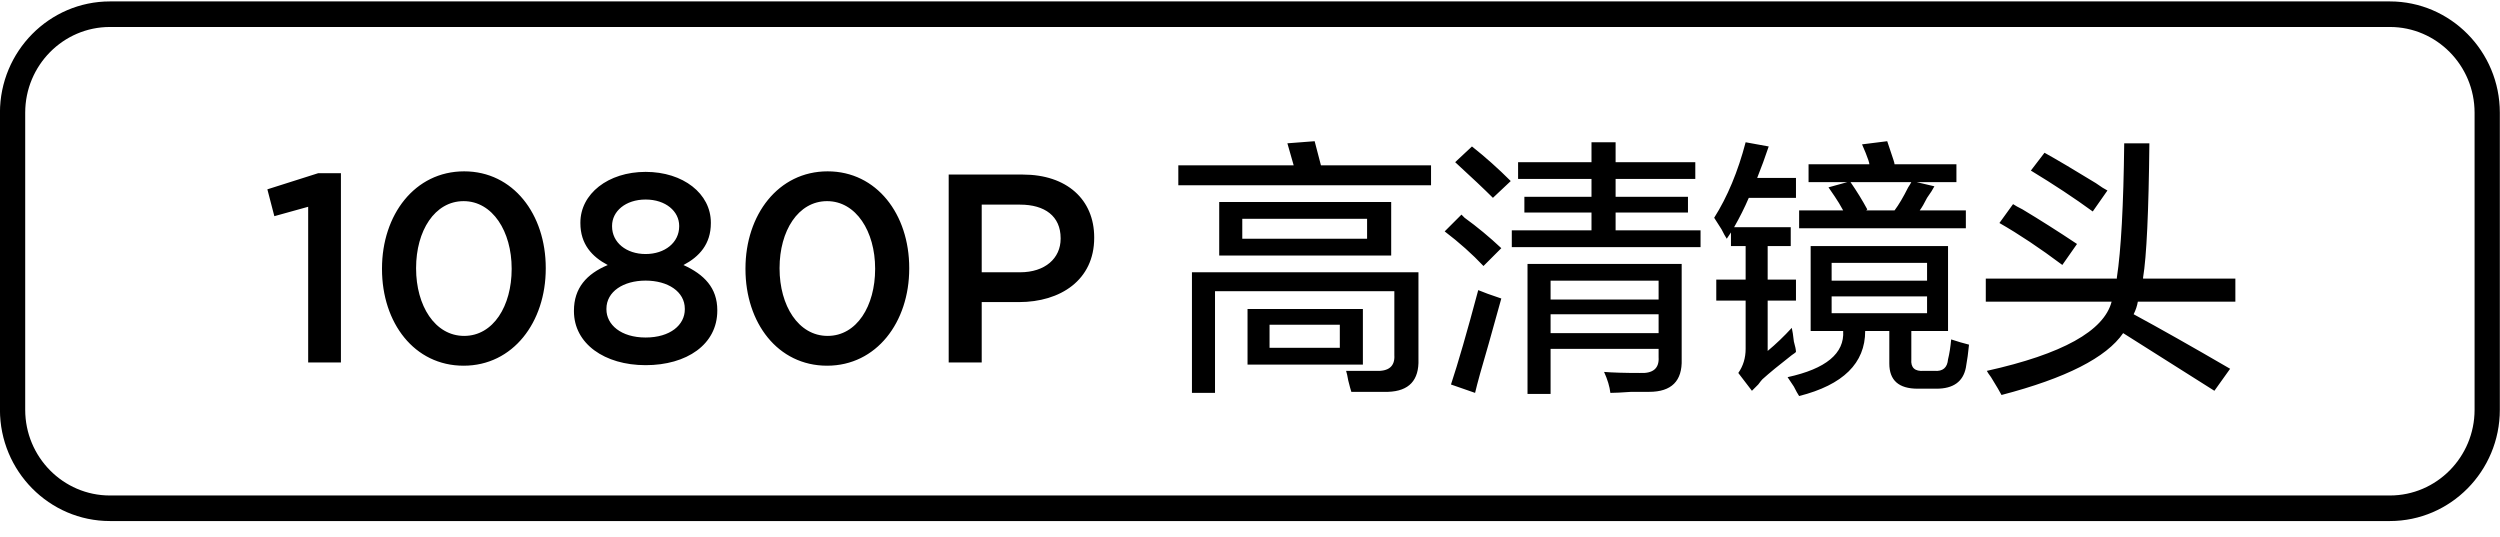
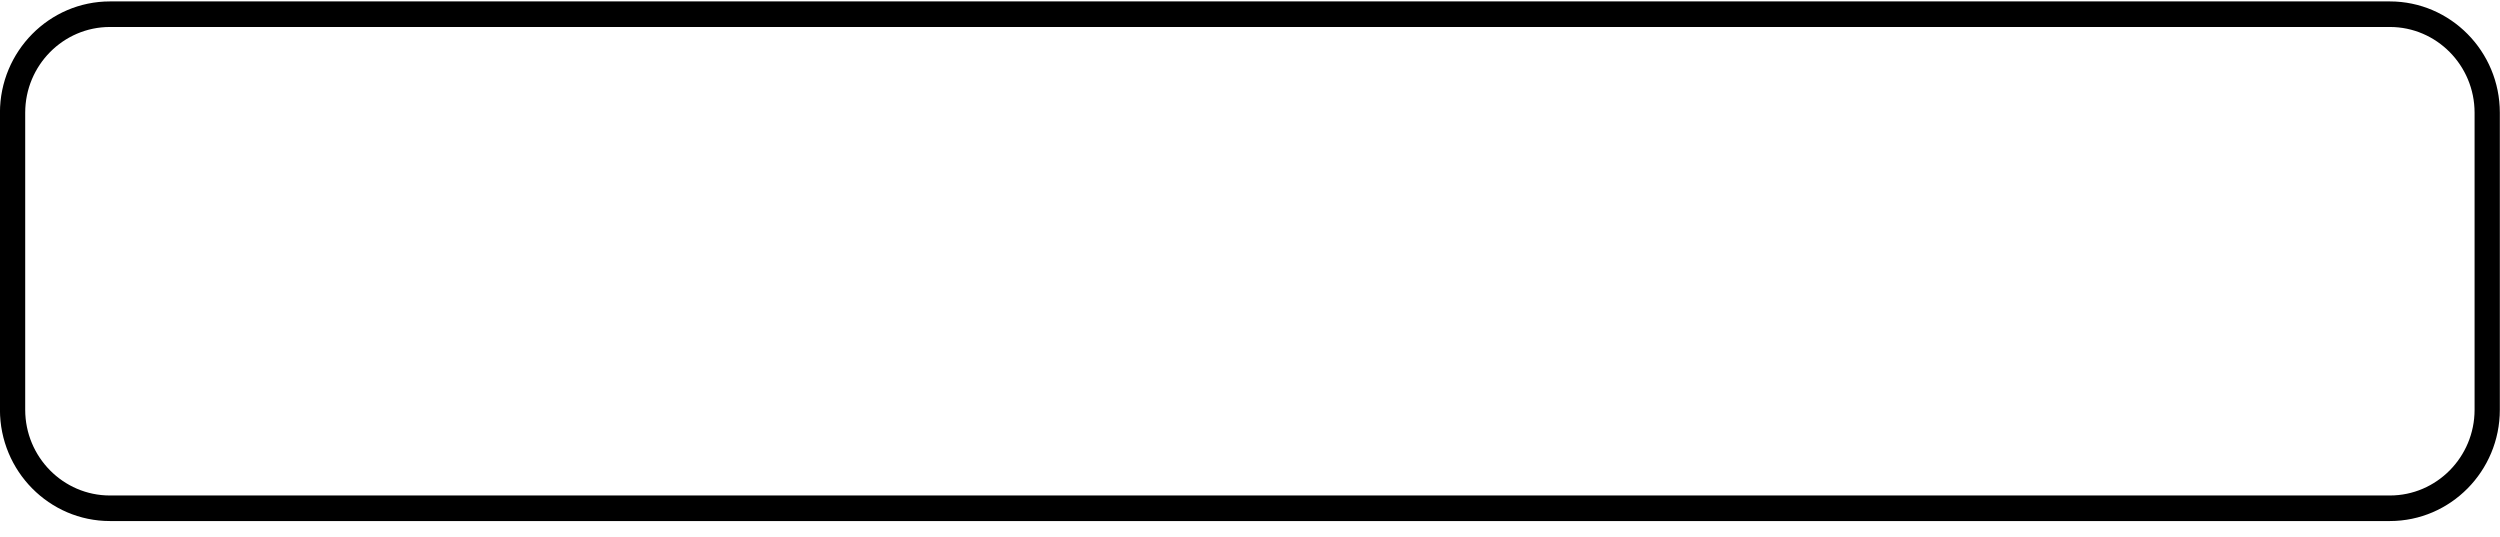
<svg xmlns="http://www.w3.org/2000/svg" width="149px" height="32px">
-   <path fill-rule="evenodd" fill="rgb(0, 0, 0)" d="M133.228,16.604 L133.228,17.979 L127.415,17.979 C127.373,18.229 127.290,18.479 127.165,18.729 C128.706,19.563 130.623,20.646 132.915,21.979 L131.978,23.291 C130.269,22.207 128.456,21.063 126.540,19.854 C125.540,21.313 123.123,22.541 119.290,23.541 C119.206,23.374 118.998,23.020 118.665,22.479 C118.540,22.312 118.456,22.187 118.415,22.104 C122.915,21.104 125.394,19.729 125.853,17.979 L118.353,17.979 L118.353,16.604 L126.165,16.604 L126.165,16.541 C126.415,14.916 126.561,12.250 126.603,8.541 L128.103,8.541 C128.061,12.625 127.936,15.291 127.728,16.541 L127.728,16.604 L133.228,16.604 ZM121.040,10.166 L121.853,9.104 C122.603,9.521 123.623,10.125 124.915,10.916 C125.206,11.125 125.436,11.271 125.603,11.354 L124.728,12.604 C123.644,11.813 122.415,11.000 121.040,10.166 ZM122.915,15.791 C121.581,14.791 120.331,13.958 119.165,13.291 L119.978,12.166 C120.103,12.250 120.290,12.354 120.540,12.479 C121.581,13.104 122.665,13.791 123.790,14.541 L122.915,15.791 ZM115.415,23.166 L114.290,23.166 C113.165,23.166 112.603,22.666 112.603,21.666 L112.603,19.729 L111.165,19.729 C111.165,21.645 109.853,22.937 107.228,23.604 C107.144,23.479 107.040,23.291 106.915,23.041 C106.748,22.791 106.623,22.604 106.540,22.479 C108.831,21.979 109.936,21.063 109.853,19.729 L107.915,19.729 L107.915,14.666 L116.103,14.666 L116.103,19.729 L113.915,19.729 L113.915,21.416 C113.873,21.916 114.123,22.145 114.665,22.104 L115.290,22.104 C115.790,22.145 116.061,21.916 116.103,21.416 C116.186,21.083 116.248,20.688 116.290,20.229 C116.665,20.354 117.019,20.458 117.353,20.541 C117.311,21.000 117.248,21.458 117.165,21.916 C116.998,22.749 116.415,23.166 115.415,23.166 ZM114.853,15.666 L109.165,15.666 L109.165,16.729 L114.853,16.729 L114.853,15.666 ZM114.853,18.666 L114.853,17.666 L109.165,17.666 L109.165,18.666 L114.853,18.666 ZM107.228,12.541 L109.853,12.541 C109.811,12.458 109.728,12.313 109.603,12.104 C109.478,11.896 109.269,11.583 108.978,11.166 L110.103,10.854 L107.790,10.854 L107.790,9.791 L111.415,9.791 C111.415,9.750 111.394,9.666 111.353,9.541 C111.269,9.291 111.144,8.979 110.978,8.604 L112.478,8.416 C112.561,8.666 112.686,9.041 112.853,9.541 C112.894,9.666 112.915,9.750 112.915,9.791 L116.603,9.791 L116.603,10.854 L114.228,10.854 L115.290,11.104 C115.206,11.271 115.061,11.500 114.853,11.791 C114.686,12.125 114.540,12.375 114.415,12.541 L117.165,12.541 L117.165,13.604 L107.228,13.604 L107.228,12.541 ZM111.228,12.541 L112.915,12.541 C113.165,12.208 113.436,11.750 113.728,11.166 C113.811,11.041 113.873,10.938 113.915,10.854 L110.290,10.854 C110.665,11.396 110.998,11.938 111.290,12.479 L111.228,12.541 ZM106.790,19.541 C106.831,19.708 106.873,19.979 106.915,20.354 C106.998,20.646 107.040,20.854 107.040,20.979 C106.998,21.021 106.915,21.083 106.790,21.166 C106.040,21.749 105.456,22.229 105.040,22.604 C104.998,22.645 104.915,22.749 104.790,22.916 C104.623,23.082 104.498,23.207 104.415,23.291 L103.603,22.229 C103.894,21.812 104.040,21.333 104.040,20.791 L104.040,17.916 L102.290,17.916 L102.290,16.666 L104.040,16.666 L104.040,14.666 L103.165,14.666 L103.165,13.854 L102.915,14.229 C102.831,14.104 102.728,13.916 102.603,13.666 C102.394,13.333 102.248,13.104 102.165,12.979 C102.956,11.729 103.581,10.229 104.040,8.479 L105.415,8.729 C105.206,9.354 104.978,9.979 104.728,10.604 L107.040,10.604 L107.040,11.791 L104.228,11.791 C103.978,12.375 103.686,12.958 103.353,13.541 L106.728,13.541 L106.728,14.666 L105.353,14.666 L105.353,16.666 L107.040,16.666 L107.040,17.916 L105.353,17.916 L105.353,20.916 C105.853,20.500 106.331,20.041 106.790,19.541 ZM90.103,13.729 L94.853,13.729 L94.853,12.666 L90.853,12.666 L90.853,11.729 L94.853,11.729 L94.853,10.666 L90.478,10.666 L90.478,9.666 L94.853,9.666 L94.853,8.479 L96.290,8.479 L96.290,9.666 L101.040,9.666 L101.040,10.666 L96.290,10.666 L96.290,11.729 L100.603,11.729 L100.603,12.666 L96.290,12.666 L96.290,13.729 L101.353,13.729 L101.353,14.729 L90.103,14.729 L90.103,13.729 ZM86.728,9.666 L87.728,8.729 C88.519,9.354 89.290,10.041 90.040,10.791 L88.978,11.791 C88.478,11.291 87.728,10.583 86.728,9.666 ZM87.290,12.979 C88.040,13.521 88.769,14.125 89.478,14.791 L88.415,15.854 C87.748,15.146 86.978,14.458 86.103,13.791 L87.103,12.791 C87.144,12.833 87.206,12.896 87.290,12.979 ZM70.228,9.854 L77.103,9.854 L76.728,8.541 L78.353,8.416 L78.728,9.854 L85.290,9.854 L85.290,11.041 L70.228,11.041 L70.228,9.854 ZM60.734,18.004 L58.510,18.004 L58.510,21.604 L56.542,21.604 L56.542,10.404 L60.958,10.404 C63.582,10.404 65.214,11.892 65.214,14.148 L65.214,14.180 C65.214,16.692 63.198,18.004 60.734,18.004 ZM63.214,14.196 C63.214,12.884 62.270,12.196 60.798,12.196 L58.510,12.196 L58.510,16.228 L60.798,16.228 C62.286,16.228 63.214,15.396 63.214,14.228 L63.214,14.196 ZM49.294,21.796 C46.350,21.796 44.430,19.236 44.430,16.036 L44.430,16.004 C44.430,12.804 46.382,10.212 49.326,10.212 C52.254,10.212 54.190,12.772 54.190,15.972 L54.190,16.004 C54.190,19.204 52.238,21.796 49.294,21.796 ZM52.158,16.004 C52.158,13.796 51.022,11.988 49.294,11.988 C47.566,11.988 46.462,13.764 46.462,15.972 L46.462,16.004 C46.462,18.212 47.582,20.020 49.326,20.020 C51.070,20.020 52.158,18.228 52.158,16.036 L52.158,16.004 ZM38.479,21.764 C36.031,21.764 34.207,20.484 34.207,18.548 L34.207,18.516 C34.207,17.172 34.959,16.324 36.223,15.796 C35.279,15.300 34.591,14.548 34.591,13.300 L34.591,13.268 C34.591,11.556 36.239,10.244 38.479,10.244 C40.719,10.244 42.367,11.540 42.367,13.268 L42.367,13.300 C42.367,14.548 41.679,15.300 40.735,15.796 C41.967,16.356 42.751,17.156 42.751,18.484 L42.751,18.516 C42.751,20.532 40.927,21.764 38.479,21.764 ZM40.479,13.460 C40.479,12.596 39.679,11.892 38.479,11.892 C37.279,11.892 36.479,12.596 36.479,13.460 L36.479,13.492 C36.479,14.452 37.327,15.140 38.479,15.140 C39.631,15.140 40.479,14.452 40.479,13.492 L40.479,13.460 ZM40.815,18.404 C40.815,17.380 39.807,16.724 38.479,16.724 C37.151,16.724 36.143,17.380 36.143,18.404 L36.143,18.436 C36.143,19.348 37.007,20.116 38.479,20.116 C39.951,20.116 40.815,19.364 40.815,18.436 L40.815,18.404 ZM27.631,21.796 C24.687,21.796 22.767,19.236 22.767,16.036 L22.767,16.004 C22.767,12.804 24.719,10.212 27.663,10.212 C30.591,10.212 32.527,12.772 32.527,15.972 L32.527,16.004 C32.527,19.204 30.575,21.796 27.631,21.796 ZM30.495,16.004 C30.495,13.796 29.359,11.988 27.631,11.988 C25.903,11.988 24.799,13.764 24.799,15.972 L24.799,16.004 C24.799,18.212 25.919,20.020 27.663,20.020 C29.407,20.020 30.495,18.228 30.495,16.036 L30.495,16.004 ZM18.367,12.324 L16.351,12.884 L15.935,11.284 L18.959,10.324 L20.319,10.324 L20.319,21.604 L18.367,21.604 L18.367,12.324 ZM82.915,12.041 L82.915,15.229 L72.665,15.229 L72.665,12.041 L82.915,12.041 ZM74.040,14.229 L81.478,14.229 L81.478,13.041 L74.040,13.041 L74.040,14.229 ZM84.540,21.416 C84.581,22.666 83.978,23.312 82.728,23.354 C82.019,23.354 81.290,23.354 80.540,23.354 C80.498,23.229 80.436,22.999 80.353,22.666 C80.311,22.416 80.269,22.229 80.228,22.104 C80.853,22.104 81.436,22.104 81.978,22.104 C82.769,22.145 83.144,21.832 83.103,21.166 L83.103,17.354 L72.415,17.354 L72.415,23.416 L71.040,23.416 L71.040,16.229 L84.540,16.229 L84.540,21.416 ZM81.228,21.729 L74.353,21.729 L74.353,18.416 L81.228,18.416 L81.228,21.729 ZM79.853,19.354 L75.665,19.354 L75.665,20.729 L79.853,20.729 L79.853,19.354 ZM89.478,17.791 C89.311,18.375 89.061,19.271 88.728,20.479 C88.311,21.895 88.040,22.874 87.915,23.416 L86.478,22.916 C86.894,21.666 87.436,19.791 88.103,17.291 C88.394,17.416 88.853,17.583 89.478,17.791 ZM100.228,21.416 C100.269,22.707 99.623,23.354 98.290,23.354 C98.081,23.354 97.728,23.354 97.228,23.354 C96.644,23.395 96.228,23.416 95.978,23.416 C95.936,23.041 95.811,22.624 95.603,22.166 C96.103,22.207 96.811,22.229 97.728,22.229 C98.519,22.270 98.894,21.957 98.853,21.291 L98.853,20.791 L92.415,20.791 L92.415,23.479 L91.040,23.479 L91.040,15.729 L100.228,15.729 L100.228,21.416 ZM98.853,16.729 L92.415,16.729 L92.415,17.854 L98.853,17.854 L98.853,16.729 ZM98.853,18.729 L92.415,18.729 L92.415,19.854 L98.853,19.854 L98.853,18.729 Z" />
  <path fill-rule="evenodd" fill="rgb(0, 0, 0)" d="M142.436,31.054 L6.551,31.054 C2.937,31.054 -0.003,28.079 -0.003,24.422 L-0.003,6.717 C-0.003,3.060 2.937,0.085 6.551,0.085 L142.436,0.085 C146.050,0.085 148.990,3.060 148.990,6.717 L148.990,24.422 C148.990,28.079 146.050,31.054 142.436,31.054 ZM6.551,1.608 C3.767,1.608 1.502,3.900 1.502,6.717 L1.502,24.422 C1.502,27.239 3.767,29.531 6.551,29.531 L142.436,29.531 C145.220,29.531 147.485,27.239 147.485,24.422 L147.485,6.717 C147.485,3.900 145.220,1.608 142.436,1.608 L6.551,1.608 Z" />
</svg>